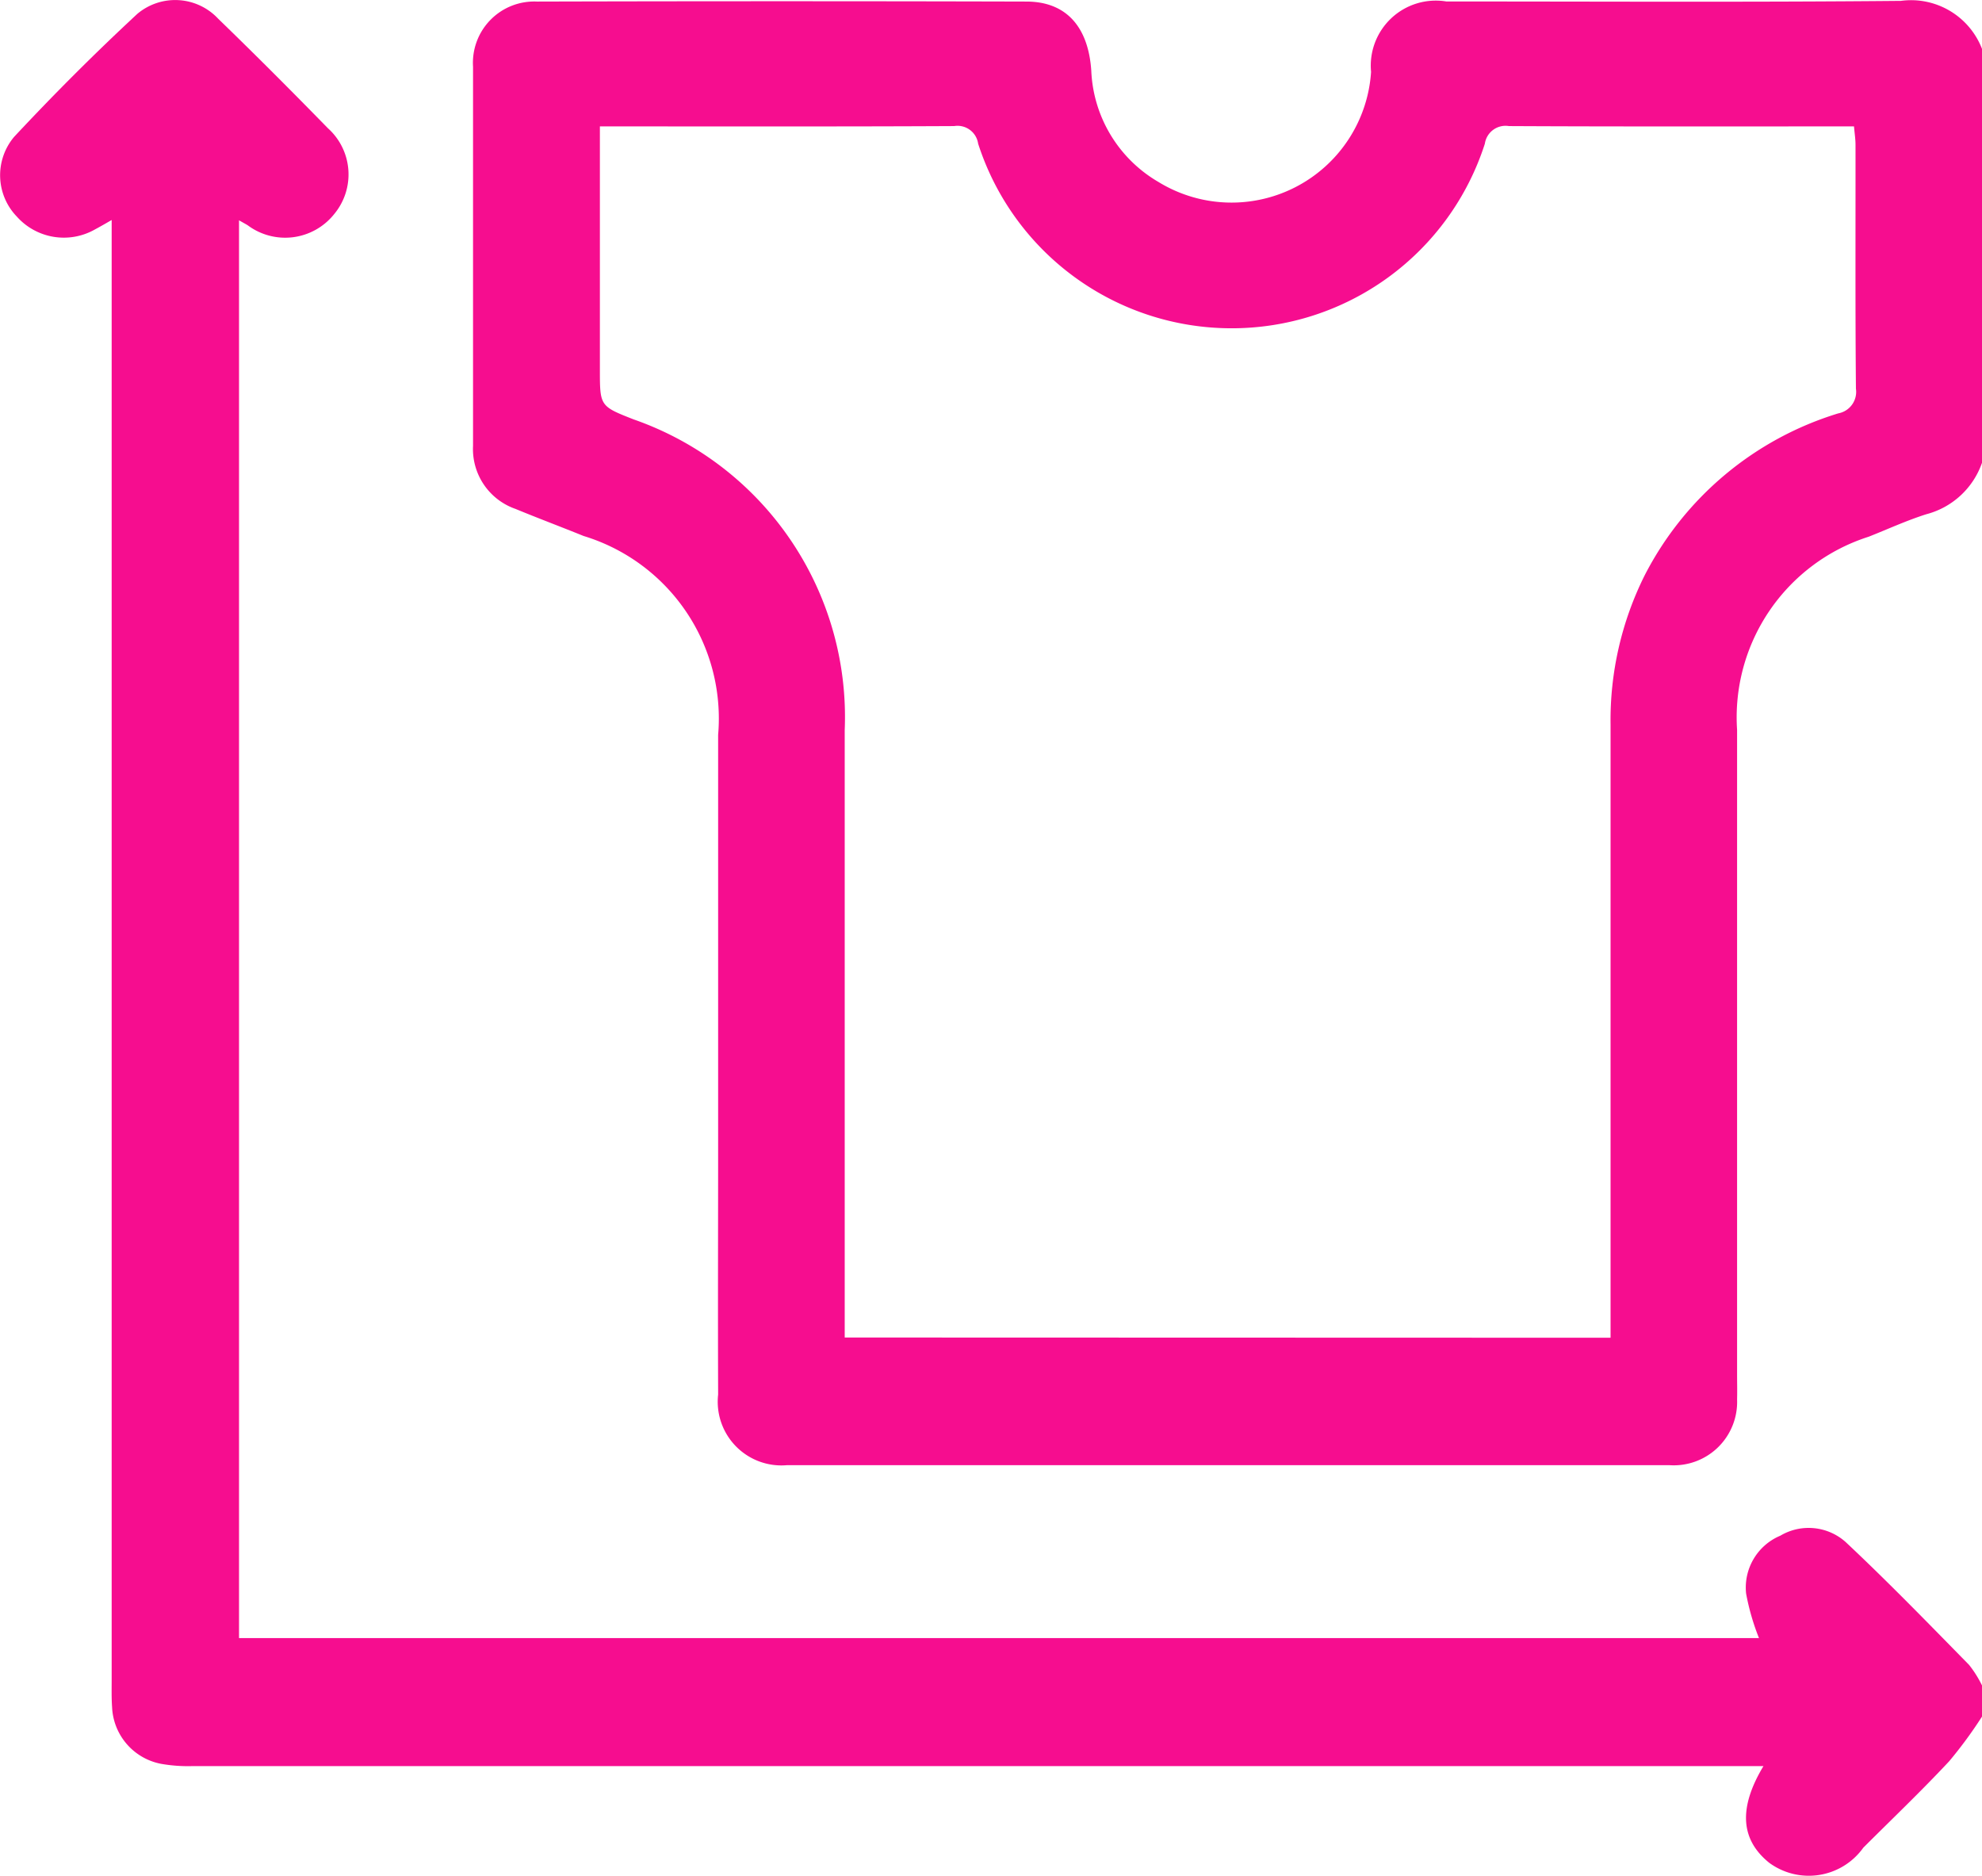
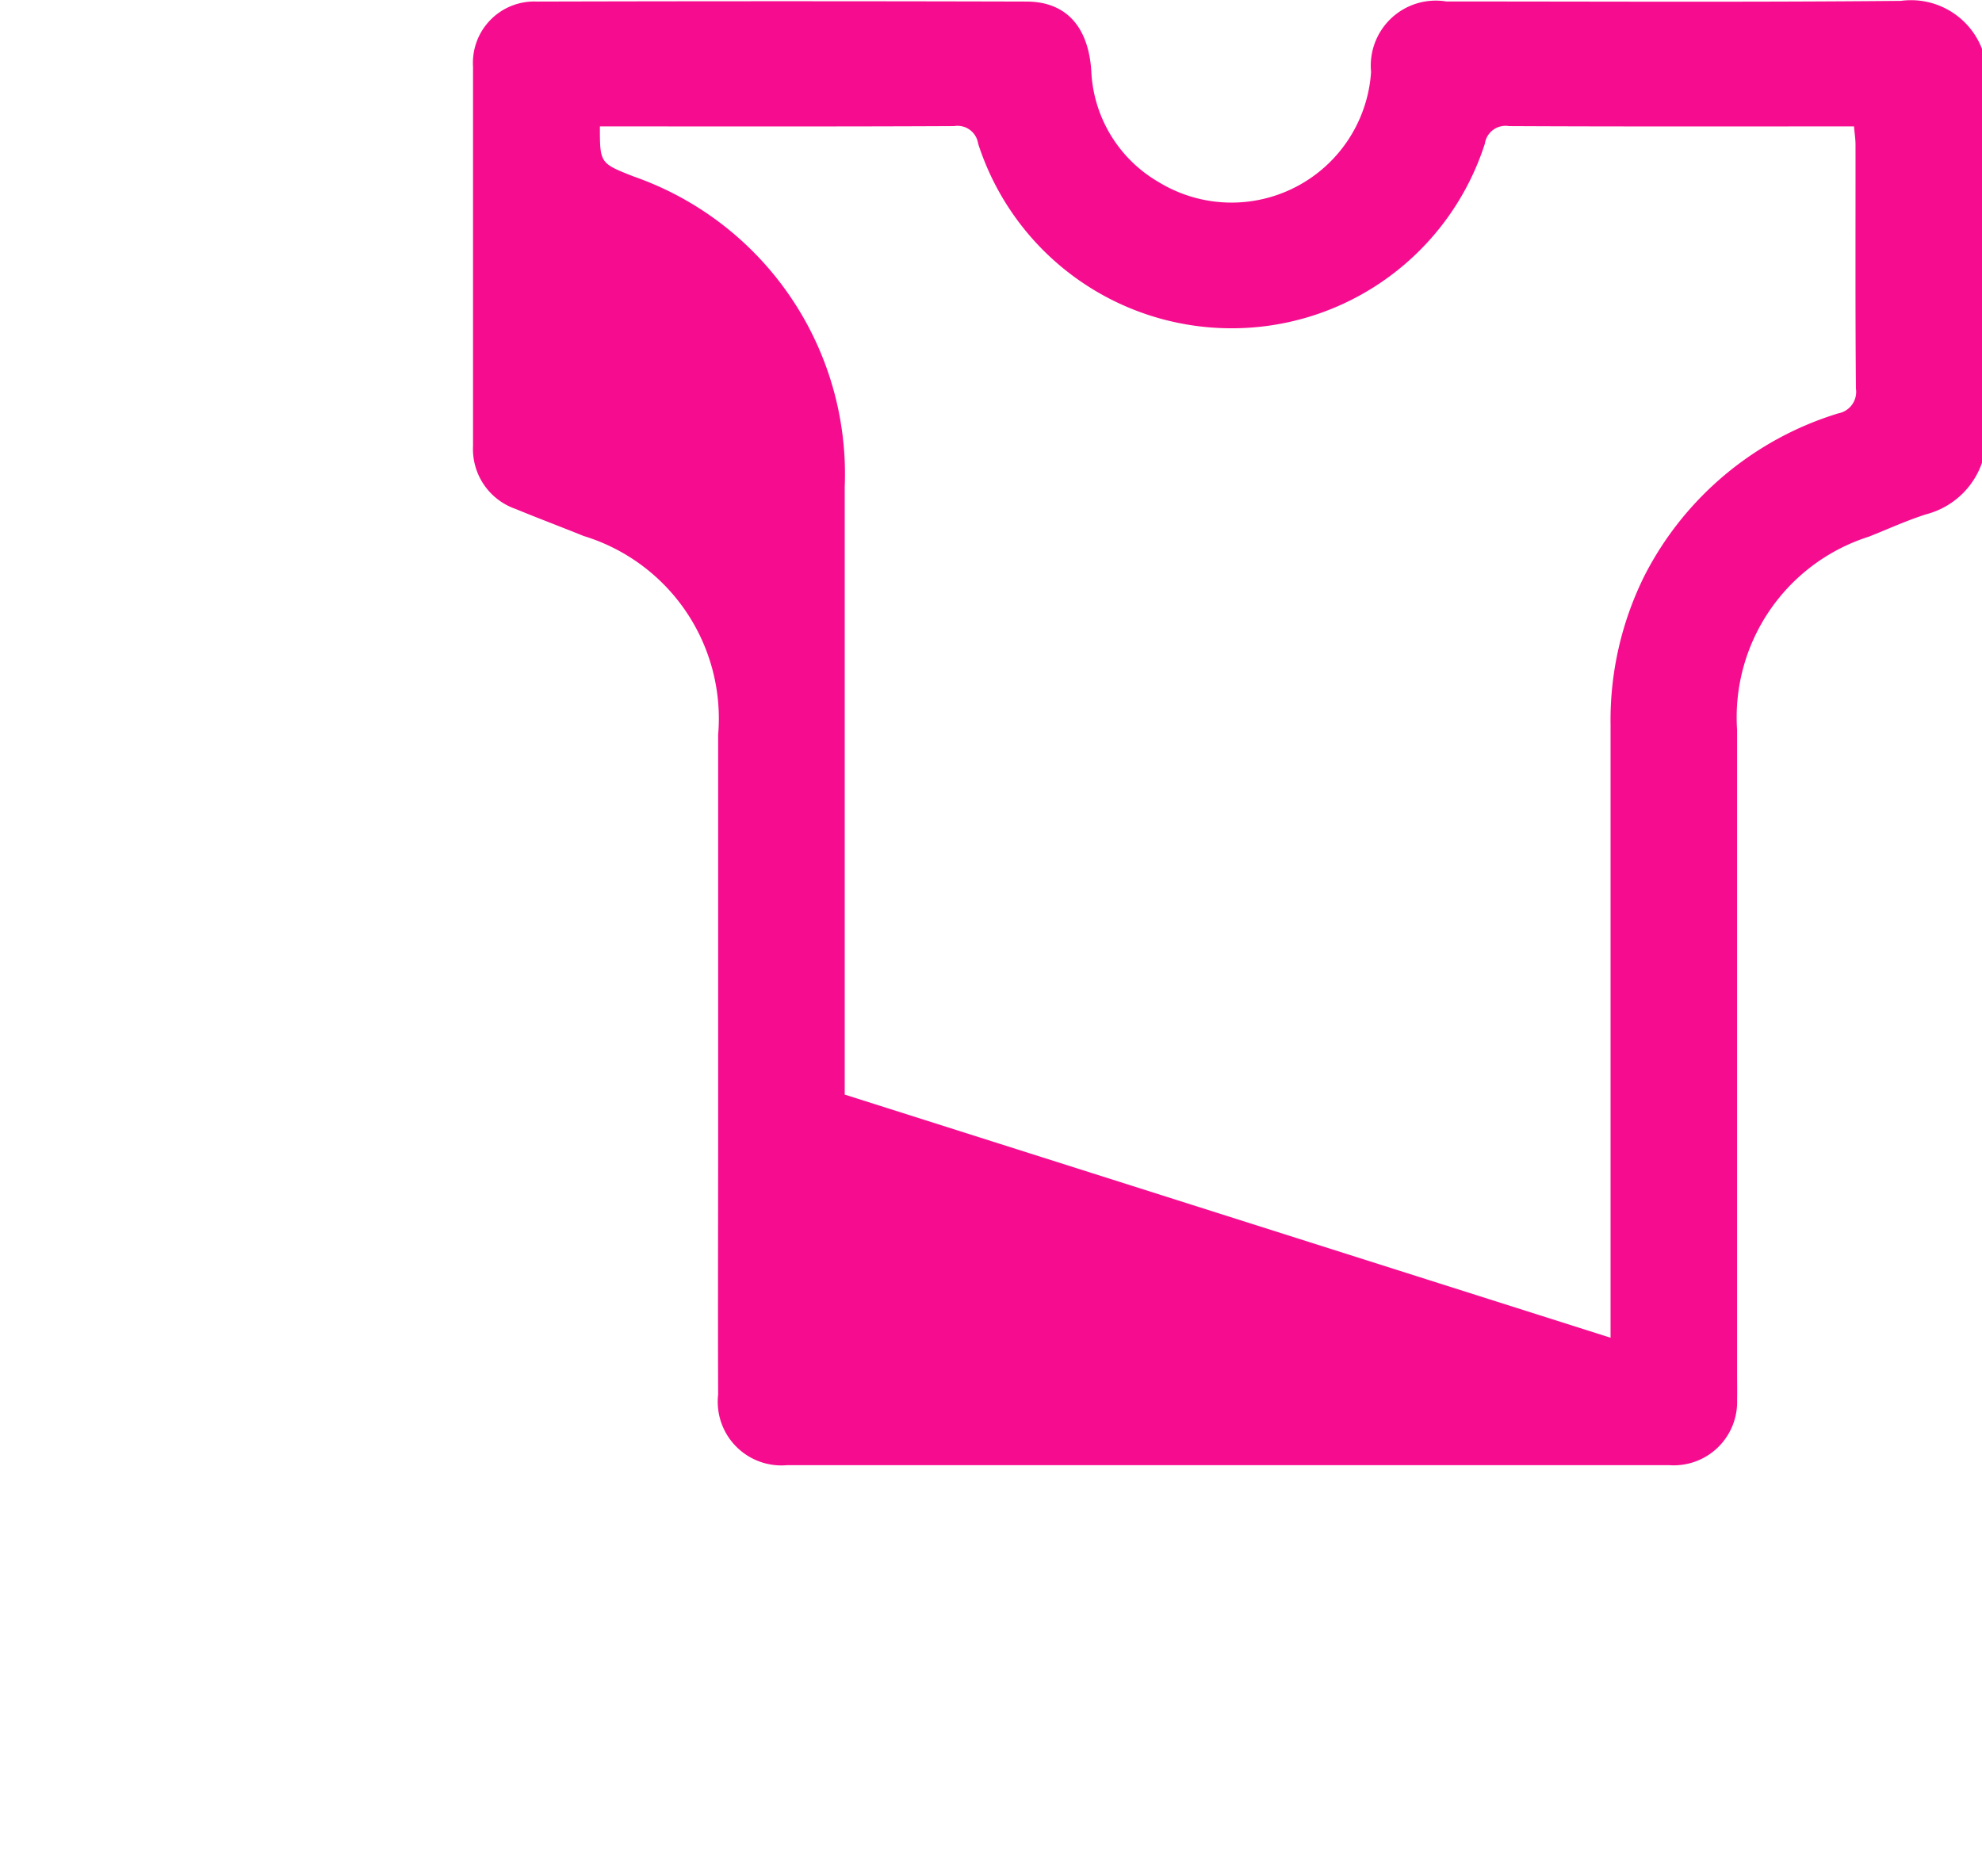
<svg xmlns="http://www.w3.org/2000/svg" id="Group_52" data-name="Group 52" width="43.077" height="40.775" viewBox="0 0 43.077 40.775">
-   <path id="Path_23" data-name="Path 23" d="M-1427.969,262.7a1.749,1.749,0,0,1-1.211,1.121c-.426.135-.834.323-1.251.488a4.12,4.12,0,0,0-2.862,4.2q0,7,0,14c0,.182.005.365,0,.546a1.378,1.378,0,0,1-1.476,1.431q-9.585,0-19.17,0a1.384,1.384,0,0,1-1.5-1.535c-.007-1.836,0-3.671,0-5.507q0-4.414,0-8.828a4.146,4.146,0,0,0-2.923-4.322c-.494-.2-.99-.386-1.482-.589a1.377,1.377,0,0,1-.922-1.369q0-4.12,0-8.24a1.333,1.333,0,0,1,1.391-1.416q5.318-.014,10.636,0c.858,0,1.345.541,1.41,1.5a2.939,2.939,0,0,0,1.456,2.418,3.039,3.039,0,0,0,4.625-2.39,1.413,1.413,0,0,1,1.636-1.53c3.293,0,6.586.018,9.879-.013a1.653,1.653,0,0,1,1.763,1.043Zm-8.074,19.017v-.552q0-6.39,0-12.779a7.04,7.04,0,0,1,.744-3.242,7.04,7.04,0,0,1,4.206-3.515.475.475,0,0,0,.383-.536c-.016-1.765-.007-3.531-.009-5.3,0-.121-.019-.241-.033-.4h-.4c-2.368,0-4.736.005-7.1-.007a.454.454,0,0,0-.523.383,5.777,5.777,0,0,1-5.527,4.011,5.786,5.786,0,0,1-5.486-4.012.453.453,0,0,0-.522-.382c-2.424.012-4.848.007-7.272.007h-.427v5.279c0,.8,0,.8.733,1.088a6.849,6.849,0,0,1,4.588,6.752q0,6.348,0,12.7v.5Z" transform="translate(1471.047 -252.646)" fill="#f60d8f" />
-   <path id="Path_24" data-name="Path 24" d="M-1509.162,289.856a9.551,9.551,0,0,1-.712.969c-.6.643-1.242,1.255-1.867,1.879a1.455,1.455,0,0,1-2.047.328c-.618-.5-.675-1.183-.124-2.1h-.509q-16.82,0-33.641,0a3.362,3.362,0,0,1-.668-.048,1.312,1.312,0,0,1-1.073-1.233c-.014-.2-.009-.392-.009-.588q0-15.223,0-30.445v-1.285c-.172.1-.272.156-.374.211a1.369,1.369,0,0,1-1.687-.285,1.294,1.294,0,0,1-.059-1.733c.86-.921,1.753-1.815,2.677-2.672a1.278,1.278,0,0,1,1.761.108c.806.78,1.6,1.576,2.381,2.376a1.348,1.348,0,0,1,.14,1.863,1.362,1.362,0,0,1-1.883.246c-.046-.028-.093-.053-.188-.107v30.81h33.035a5.119,5.119,0,0,1-.28-.968,1.222,1.222,0,0,1,.743-1.257,1.207,1.207,0,0,1,1.421.138c.919.862,1.8,1.77,2.681,2.668a2.423,2.423,0,0,1,.283.45Z" transform="translate(1552.239 -252.552)" fill="#f60d8f" />
+   <path id="Path_23" data-name="Path 23" d="M-1427.969,262.7a1.749,1.749,0,0,1-1.211,1.121c-.426.135-.834.323-1.251.488a4.12,4.12,0,0,0-2.862,4.2q0,7,0,14c0,.182.005.365,0,.546a1.378,1.378,0,0,1-1.476,1.431q-9.585,0-19.17,0a1.384,1.384,0,0,1-1.5-1.535c-.007-1.836,0-3.671,0-5.507q0-4.414,0-8.828a4.146,4.146,0,0,0-2.923-4.322c-.494-.2-.99-.386-1.482-.589a1.377,1.377,0,0,1-.922-1.369q0-4.12,0-8.24a1.333,1.333,0,0,1,1.391-1.416q5.318-.014,10.636,0c.858,0,1.345.541,1.41,1.5a2.939,2.939,0,0,0,1.456,2.418,3.039,3.039,0,0,0,4.625-2.39,1.413,1.413,0,0,1,1.636-1.53c3.293,0,6.586.018,9.879-.013a1.653,1.653,0,0,1,1.763,1.043Zm-8.074,19.017v-.552q0-6.39,0-12.779a7.04,7.04,0,0,1,.744-3.242,7.04,7.04,0,0,1,4.206-3.515.475.475,0,0,0,.383-.536c-.016-1.765-.007-3.531-.009-5.3,0-.121-.019-.241-.033-.4h-.4c-2.368,0-4.736.005-7.1-.007a.454.454,0,0,0-.523.383,5.777,5.777,0,0,1-5.527,4.011,5.786,5.786,0,0,1-5.486-4.012.453.453,0,0,0-.522-.382c-2.424.012-4.848.007-7.272.007h-.427c0,.8,0,.8.733,1.088a6.849,6.849,0,0,1,4.588,6.752q0,6.348,0,12.7v.5Z" transform="translate(1471.047 -252.646)" fill="#f60d8f" />
</svg>